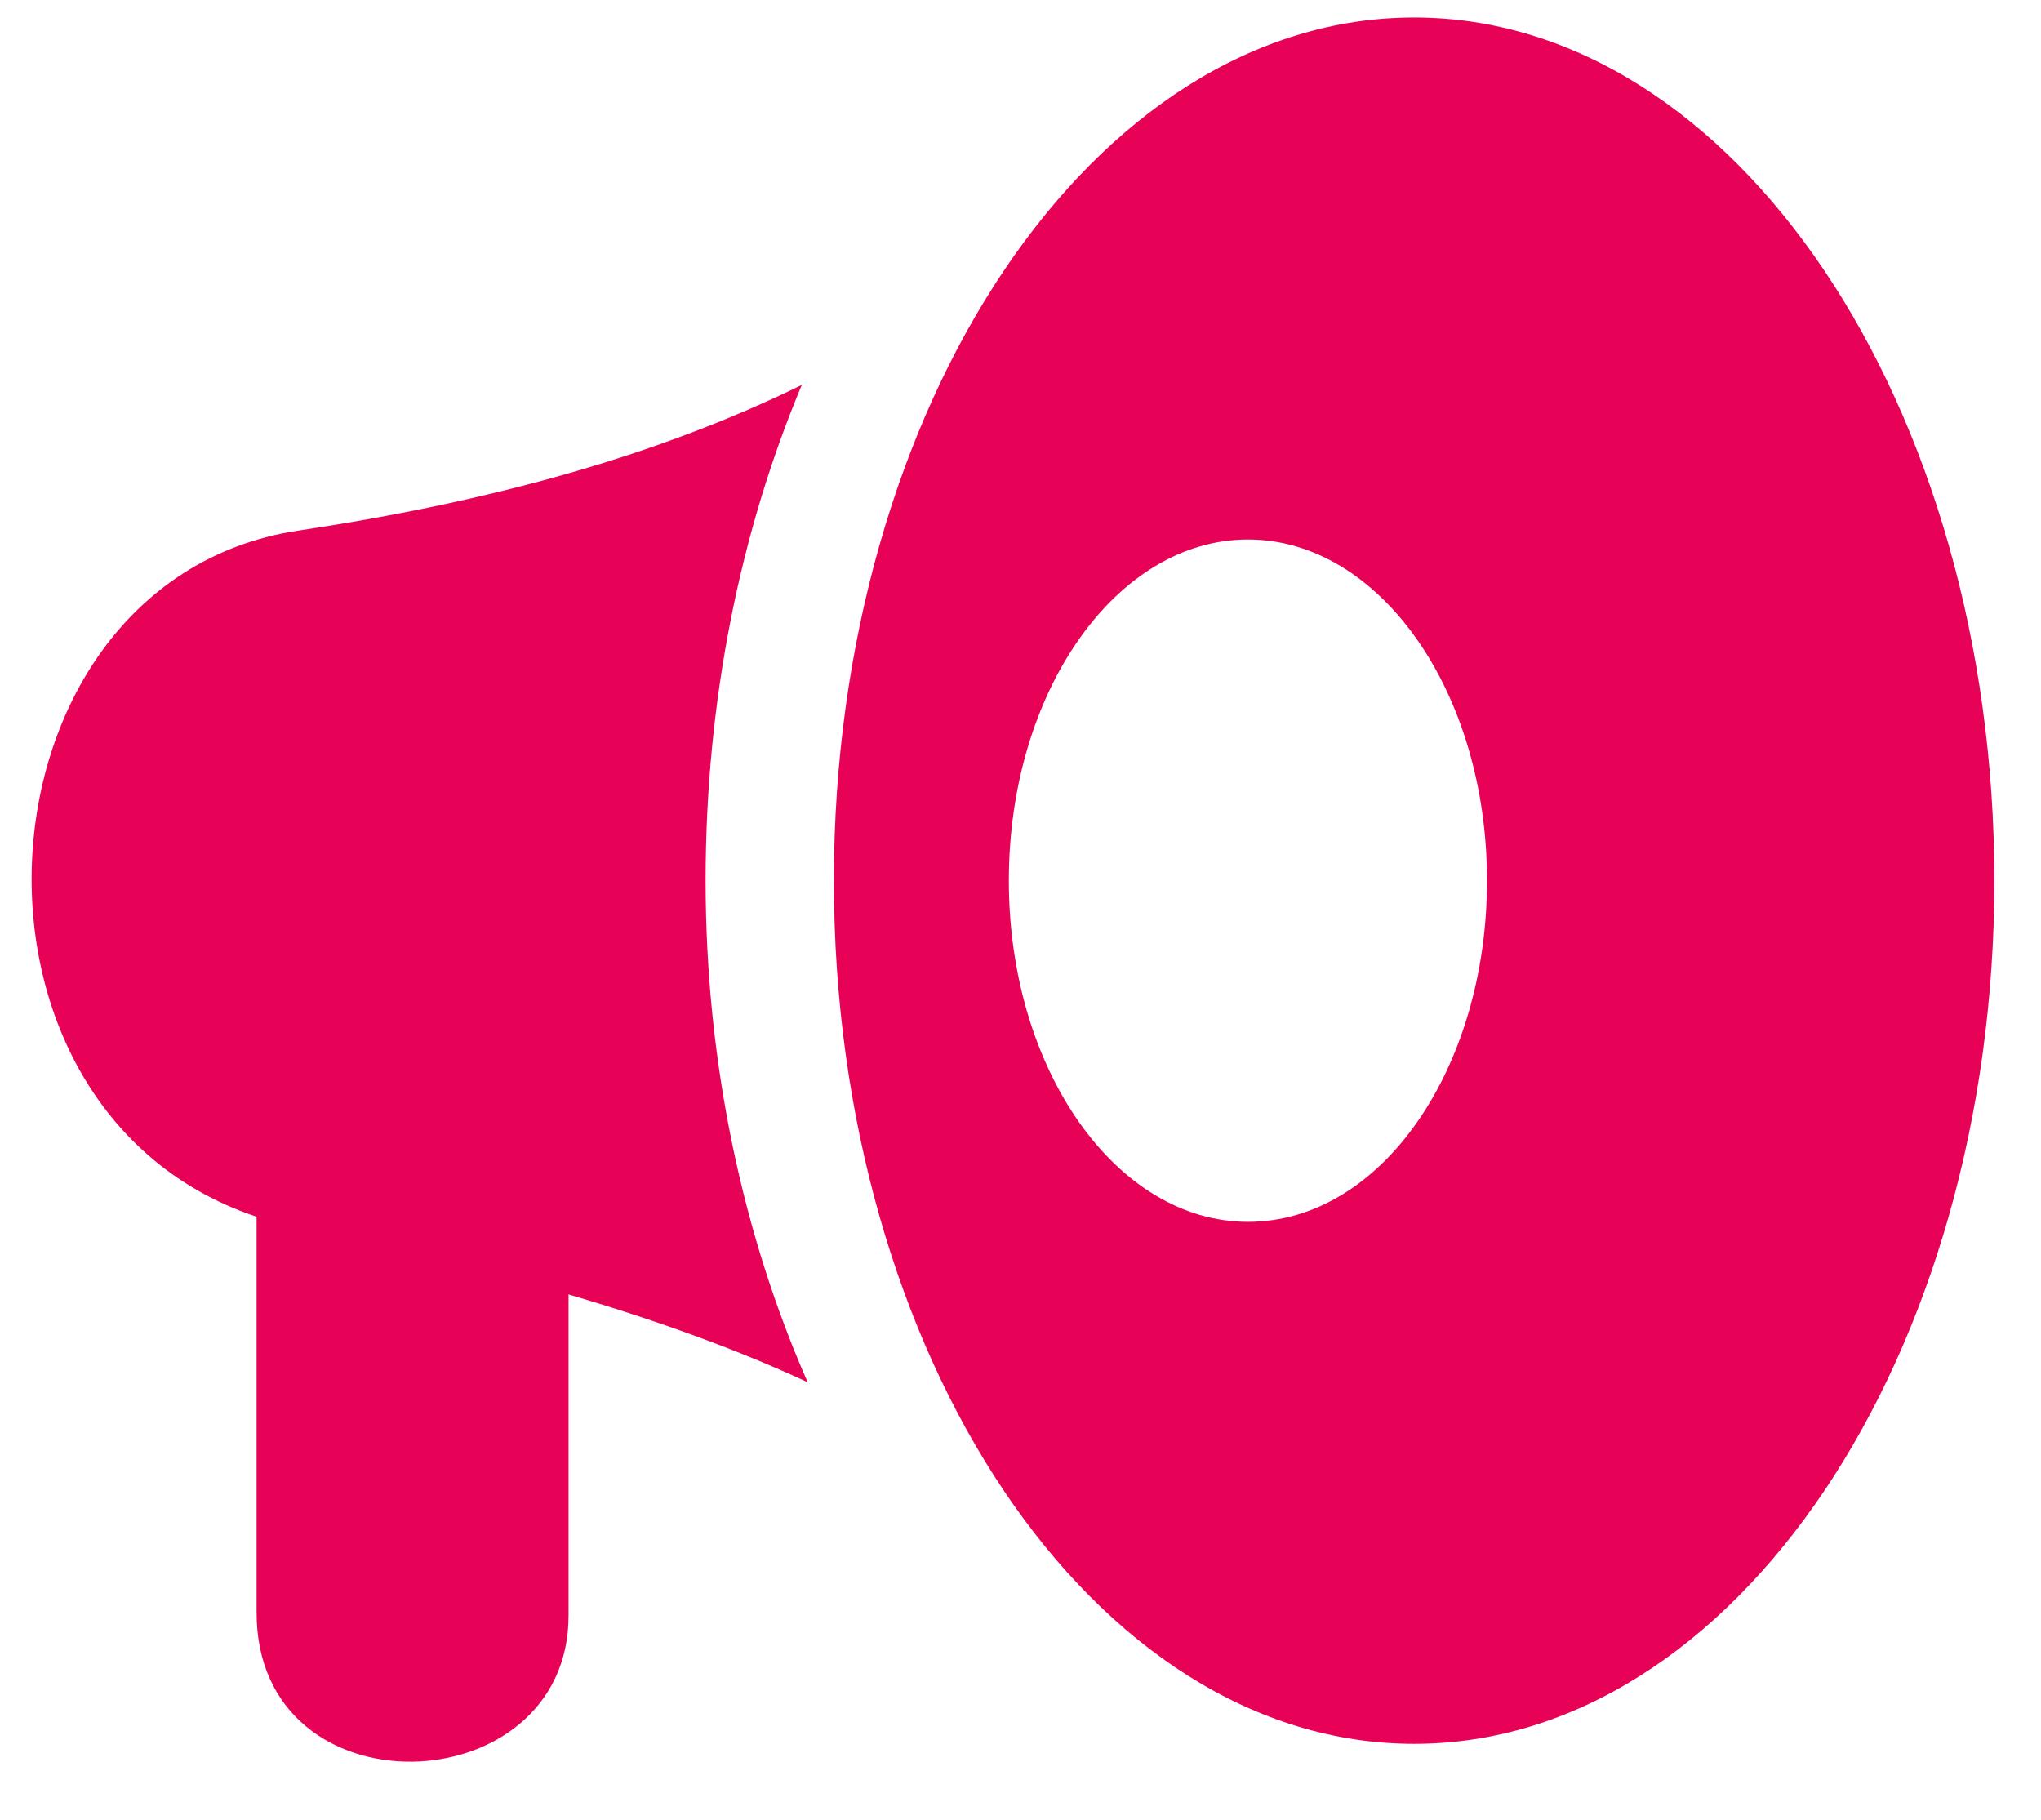
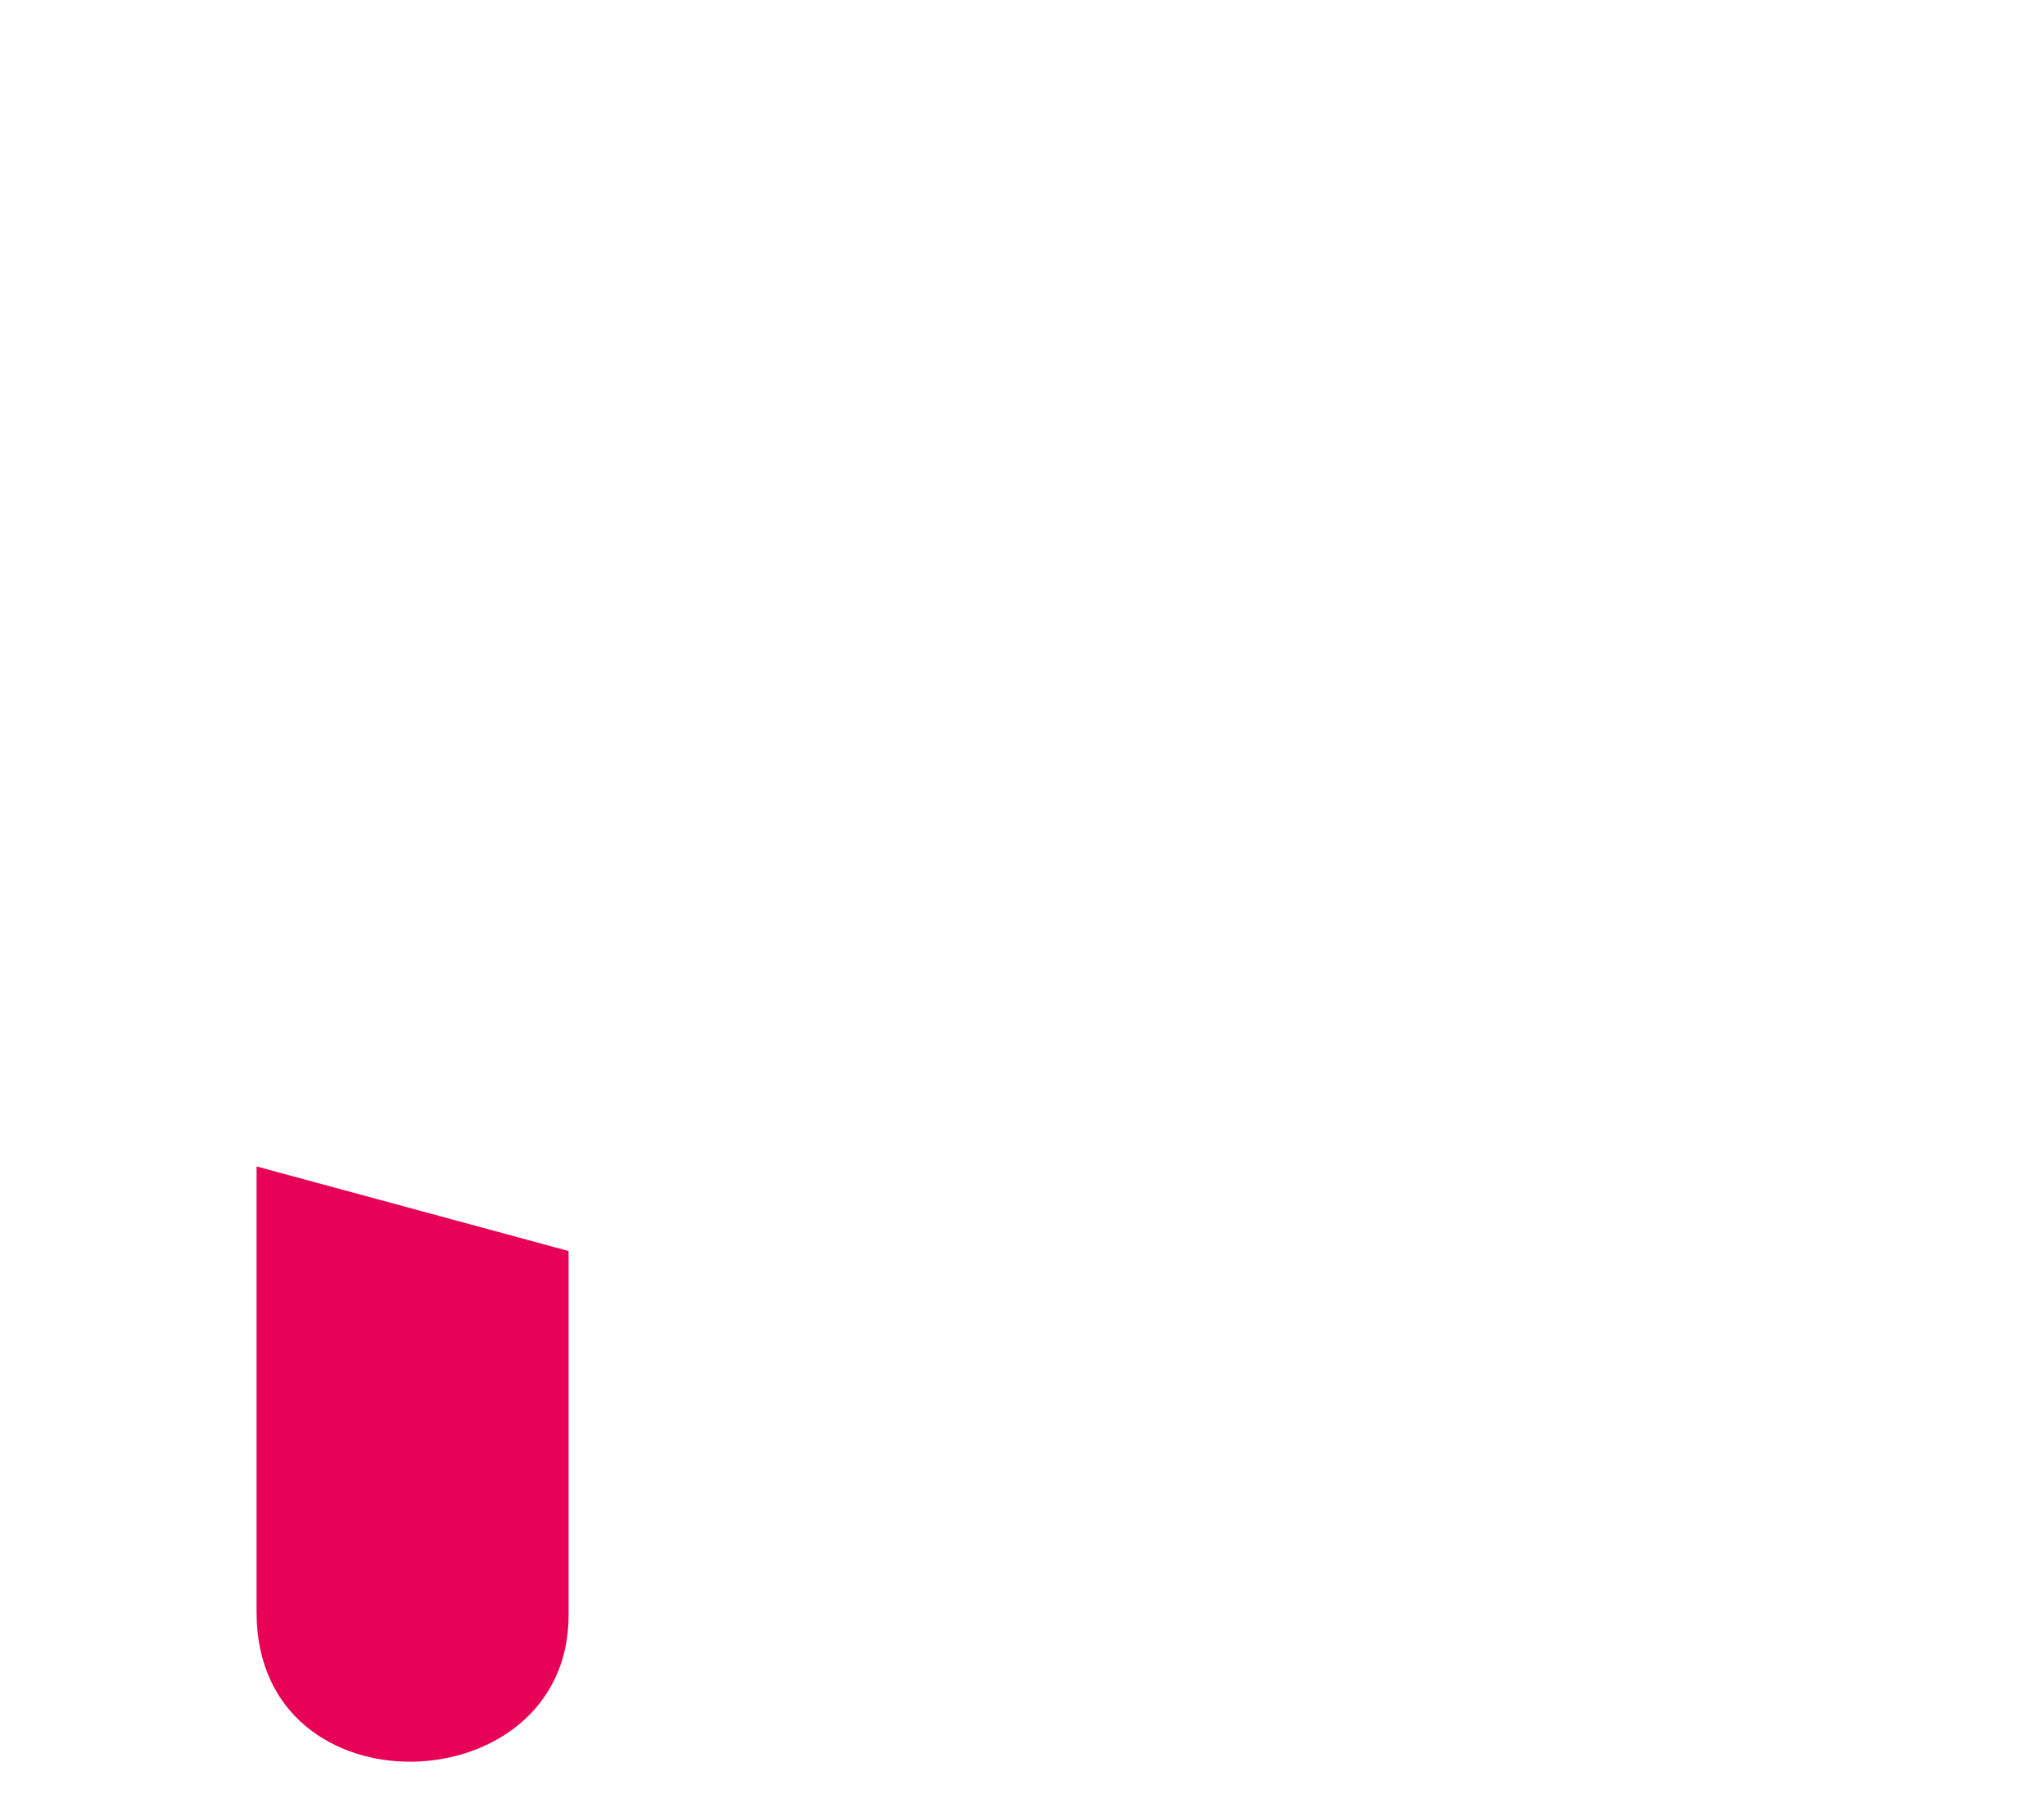
<svg xmlns="http://www.w3.org/2000/svg" version="1.1" id="Capa_1" x="0px" y="0px" viewBox="0 0 70 62.4" style="enable-background:new 0 0 70 62.4;" xml:space="preserve">
  <style type="text/css">
	.st0{fill:#E70157;}
</style>
  <g>
-     <path class="st0" d="M24.2,30.2c0-6.2,1.2-12,3.3-17c-4.9,2.4-10.6,4-17.3,5c-11.7,1.8-12.6,21.3,0,23.9c4.7,1,11.7,2.6,17.5,5.3   C25.5,42.4,24.2,36.5,24.2,30.2z" />
-     <path class="st0" d="M48.5,0.6c-11,0-19.9,13.3-19.9,29.6s8.9,29.6,19.9,29.6s19.9-13.3,19.9-29.6S59.5,0.6,48.5,0.6z M42.8,41.9   c-4.5,0-8.2-5.2-8.2-11.7c0-6.5,3.7-11.7,8.2-11.7c4.5,0,8.2,5.2,8.2,11.7C51,36.6,47.4,41.9,42.8,41.9z" />
    <path class="st0" d="M8.8,40c0,0.1,0,11.7,0,15.3c0,7,10.7,6.6,10.7,0.1c0-8.5,0-12.5,0-12.5L8.8,40z" />
  </g>
</svg>